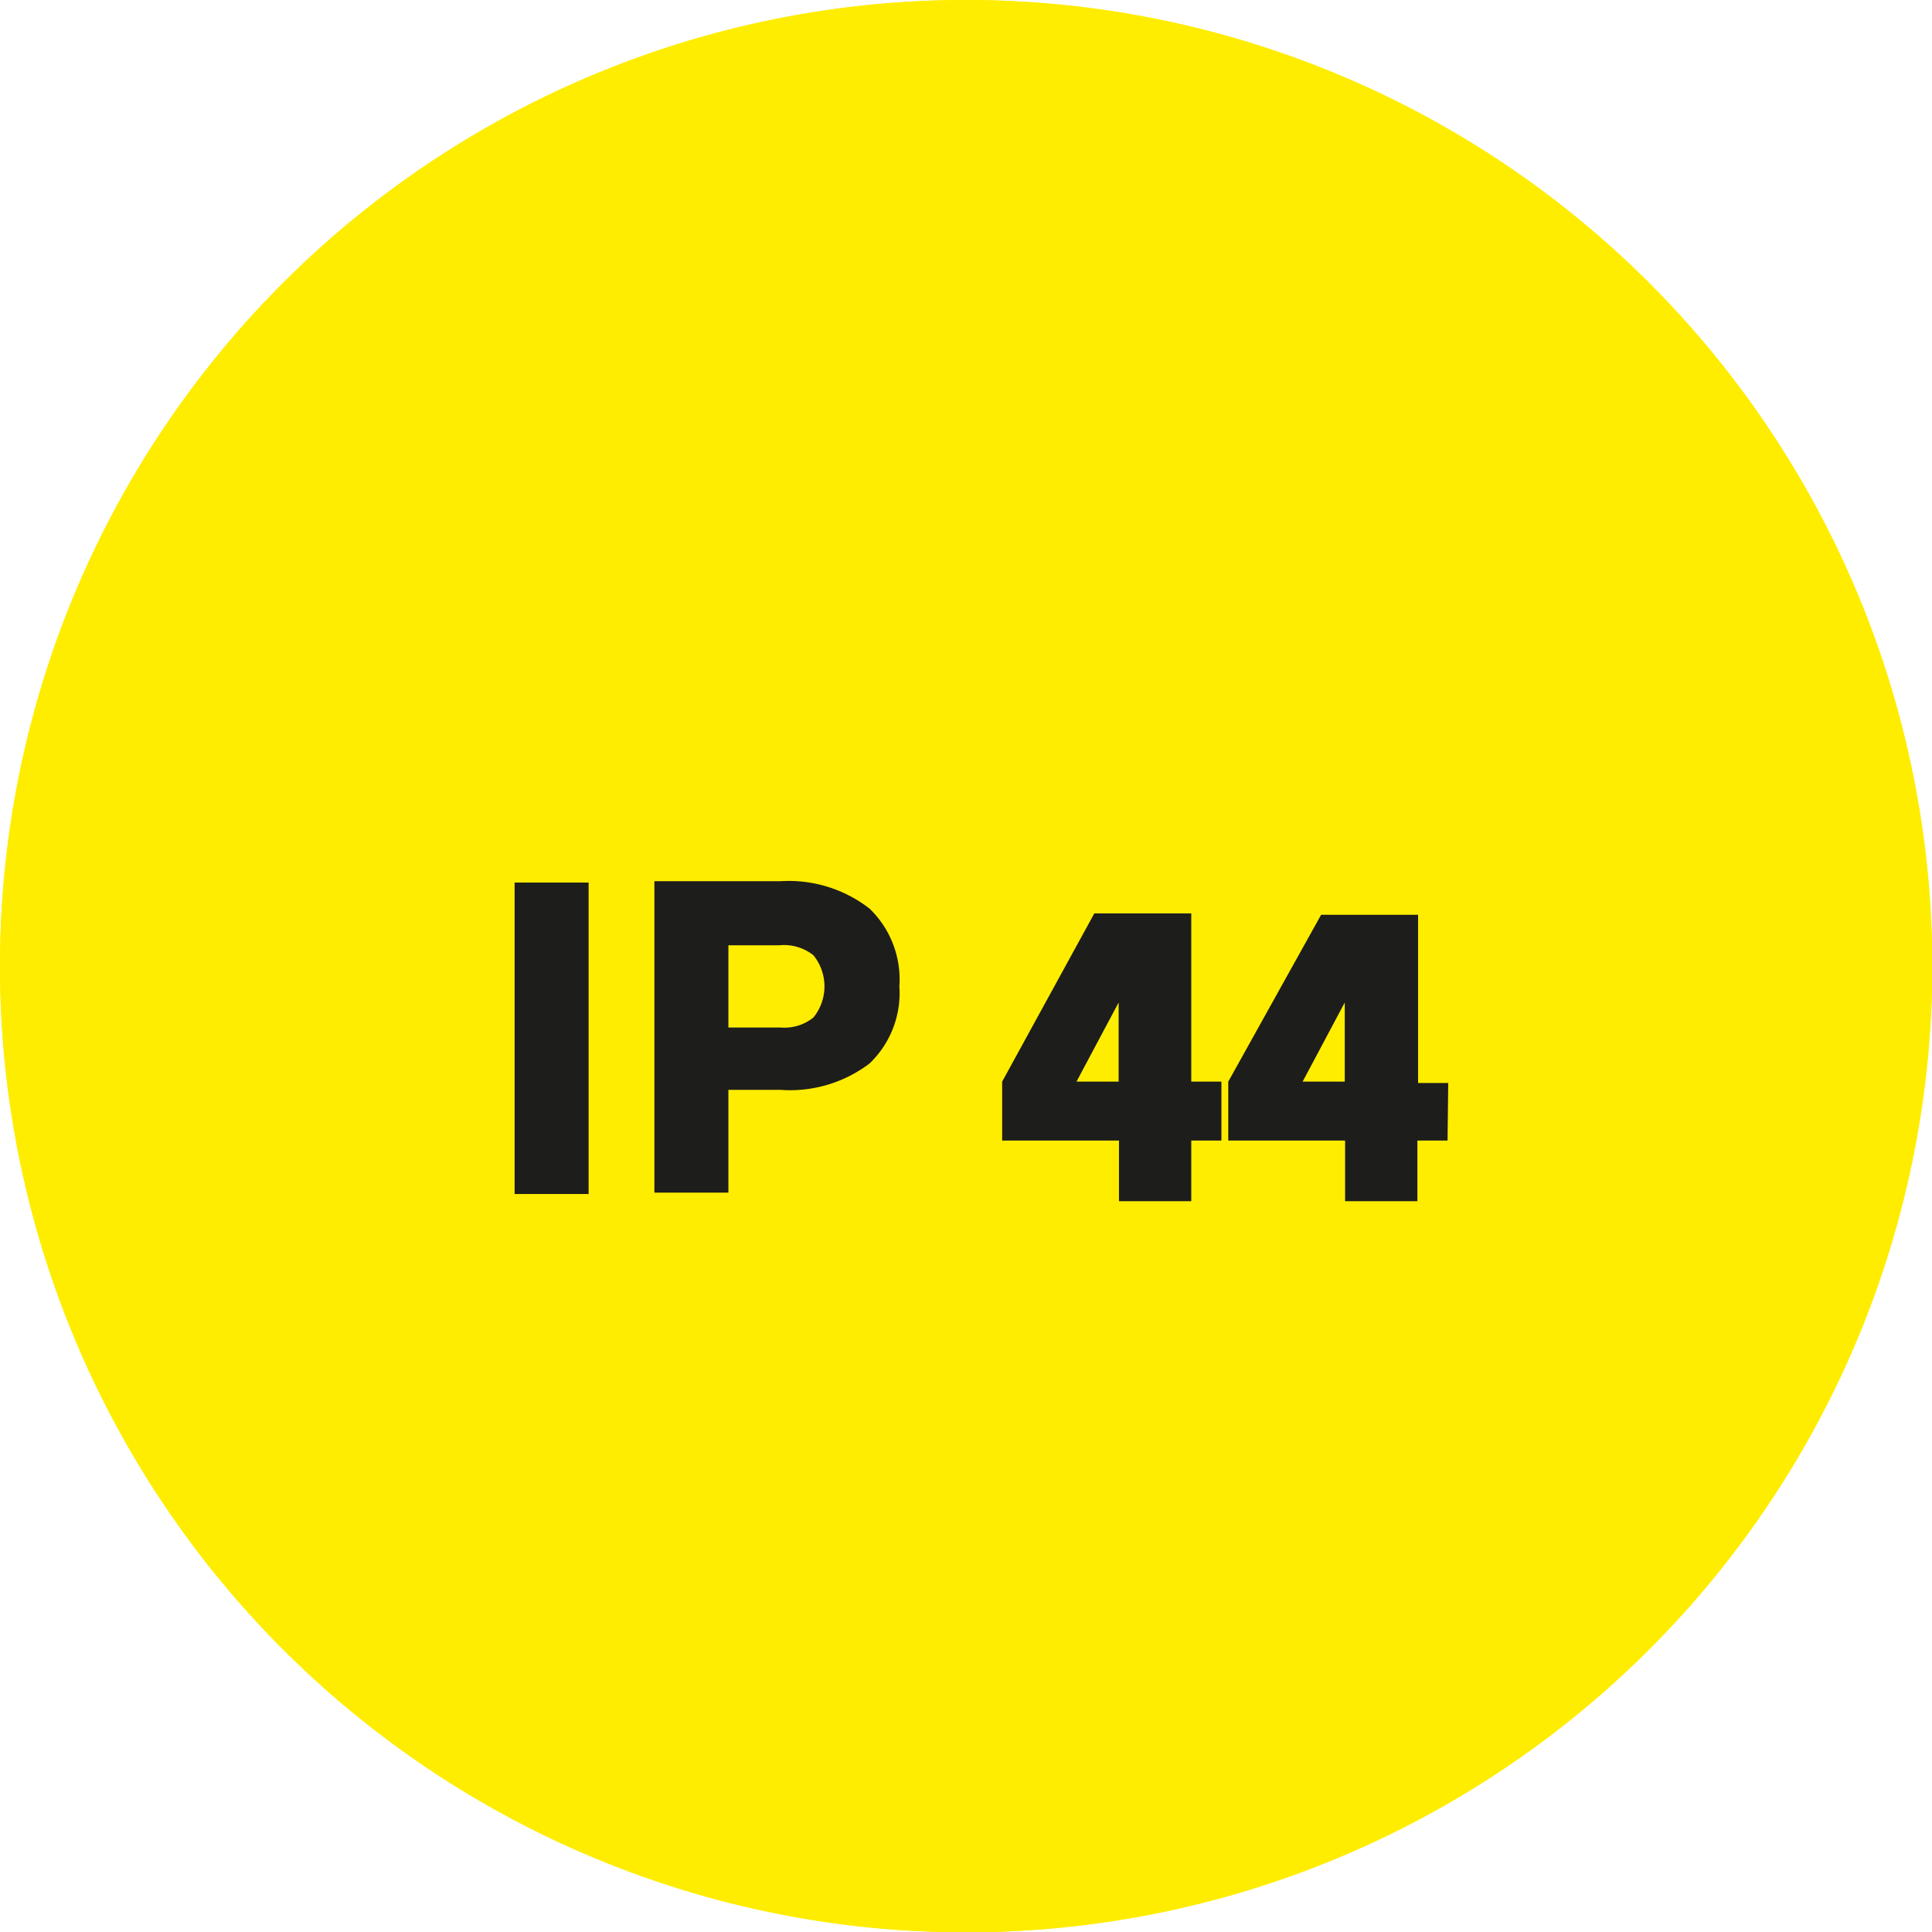
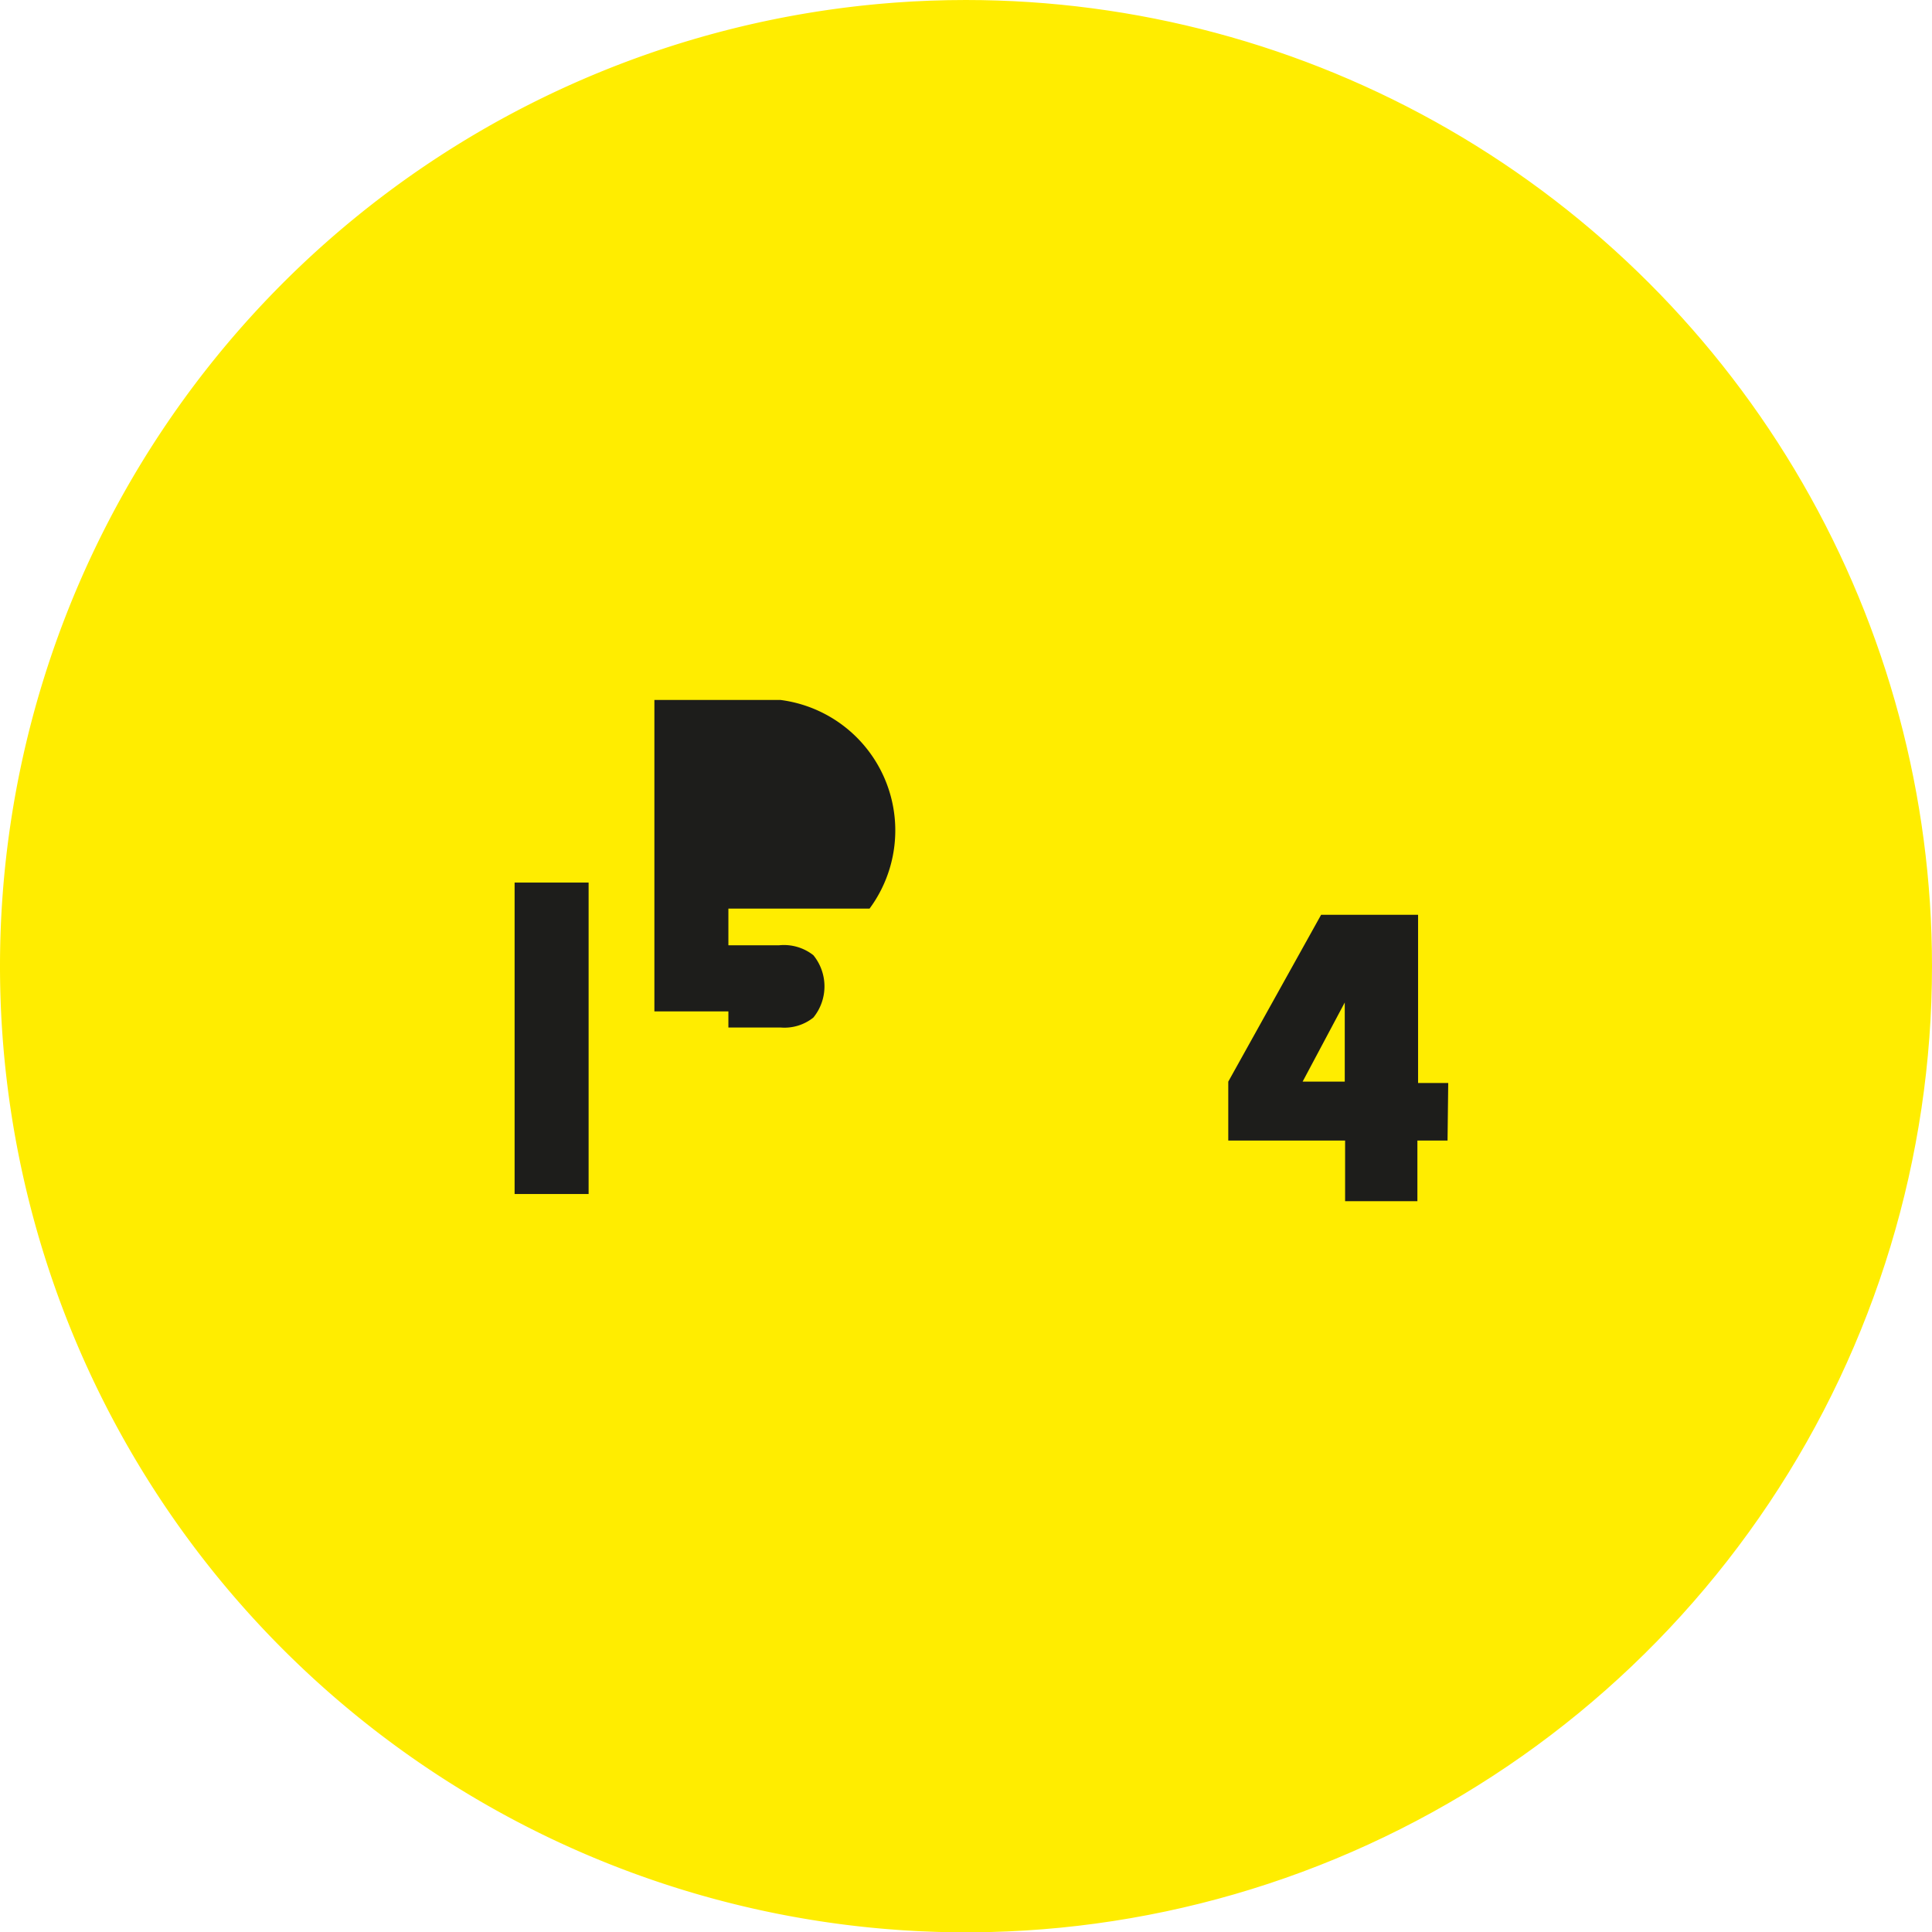
<svg xmlns="http://www.w3.org/2000/svg" id="a0477f79-721e-4142-9df1-f96ce9fe5e02" data-name="Ebene 1" viewBox="0 0 56.39 56.4">
  <defs>
    <style>.f7c78ff2-0fc6-4015-8080-921b06650290{fill:none;}.b8189a69-4e13-4669-bd8d-137c61267376{clip-path:url(#ec53aacc-9c5e-4a3b-a8ad-7998204f6736);}.a75daada-2f58-4f87-8785-54655b909e64{fill:#ffed00;}.be27eb49-506e-4ba2-a2f6-f43dccdff8cf{clip-path:url(#b1a37608-53ec-4f9d-b47b-9af1227d748a);}.f0fbac8f-2901-4458-95fc-ba438a6bc2de{fill:#1d1d1b;}</style>
    <clipPath id="ec53aacc-9c5e-4a3b-a8ad-7998204f6736" transform="translate(-263.44 -392.3)">
-       <rect class="f7c78ff2-0fc6-4015-8080-921b06650290" x="260.85" y="392.3" width="74.3" height="56.4" />
-     </clipPath>
+       </clipPath>
    <clipPath id="b1a37608-53ec-4f9d-b47b-9af1227d748a" transform="translate(-263.44 -392.3)">
      <path class="f7c78ff2-0fc6-4015-8080-921b06650290" d="M291.63,392.3a28.2,28.2,0,1,0,28.2,28.2A28.2,28.2,0,0,0,291.63,392.3Z" />
    </clipPath>
  </defs>
  <g class="b8189a69-4e13-4669-bd8d-137c61267376">
-     <path class="a75daada-2f58-4f87-8785-54655b909e64" d="M291.63,448.7a28.2,28.2,0,1,0-28.19-28.2,28.2,28.2,0,0,0,28.19,28.2" transform="translate(-263.44 -392.3)" />
-   </g>
+     </g>
  <g class="be27eb49-506e-4ba2-a2f6-f43dccdff8cf">
    <path class="a75daada-2f58-4f87-8785-54655b909e64" d="M291.63,448.7a28.2,28.2,0,1,0-28.19-28.2,28.2,28.2,0,0,0,28.19,28.2" transform="translate(-263.44 -392.3)" />
  </g>
  <path class="f0fbac8f-2901-4458-95fc-ba438a6bc2de" d="M278.46,418.06h2.16v9.09h-2.16Z" transform="translate(-263.44 -392.3)" />
-   <path class="f0fbac8f-2901-4458-95fc-ba438a6bc2de" d="M288.82,418.82a2.87,2.87,0,0,1,.87,2.27,2.84,2.84,0,0,1-.87,2.25,3.84,3.84,0,0,1-2.6.77H284.7v3h-2.16v-9.09h3.68A3.84,3.84,0,0,1,288.82,418.82ZM287.18,422a1.44,1.44,0,0,0,0-1.82,1.39,1.39,0,0,0-1-.29H284.7v2.4h1.52A1.35,1.35,0,0,0,287.18,422Z" transform="translate(-263.44 -392.3)" />
-   <path class="f0fbac8f-2901-4458-95fc-ba438a6bc2de" d="M299.09,425.59h-.88v1.77H296.1v-1.77h-3.41v-1.72l2.69-4.91h2.83v4.91h.88Zm-3-1.72v-2.31l-1.23,2.31Z" transform="translate(-263.44 -392.3)" />
+   <path class="f0fbac8f-2901-4458-95fc-ba438a6bc2de" d="M288.82,418.82H284.7v3h-2.16v-9.09h3.68A3.84,3.84,0,0,1,288.82,418.82ZM287.18,422a1.44,1.44,0,0,0,0-1.82,1.39,1.39,0,0,0-1-.29H284.7v2.4h1.52A1.35,1.35,0,0,0,287.18,422Z" transform="translate(-263.44 -392.3)" />
  <path class="f0fbac8f-2901-4458-95fc-ba438a6bc2de" d="M305.69,425.59h-.88v1.77H302.7v-1.77h-3.41v-1.72L302,419h2.83v4.91h.88Zm-3-1.72v-2.31l-1.23,2.31Z" transform="translate(-263.44 -392.3)" />
</svg>